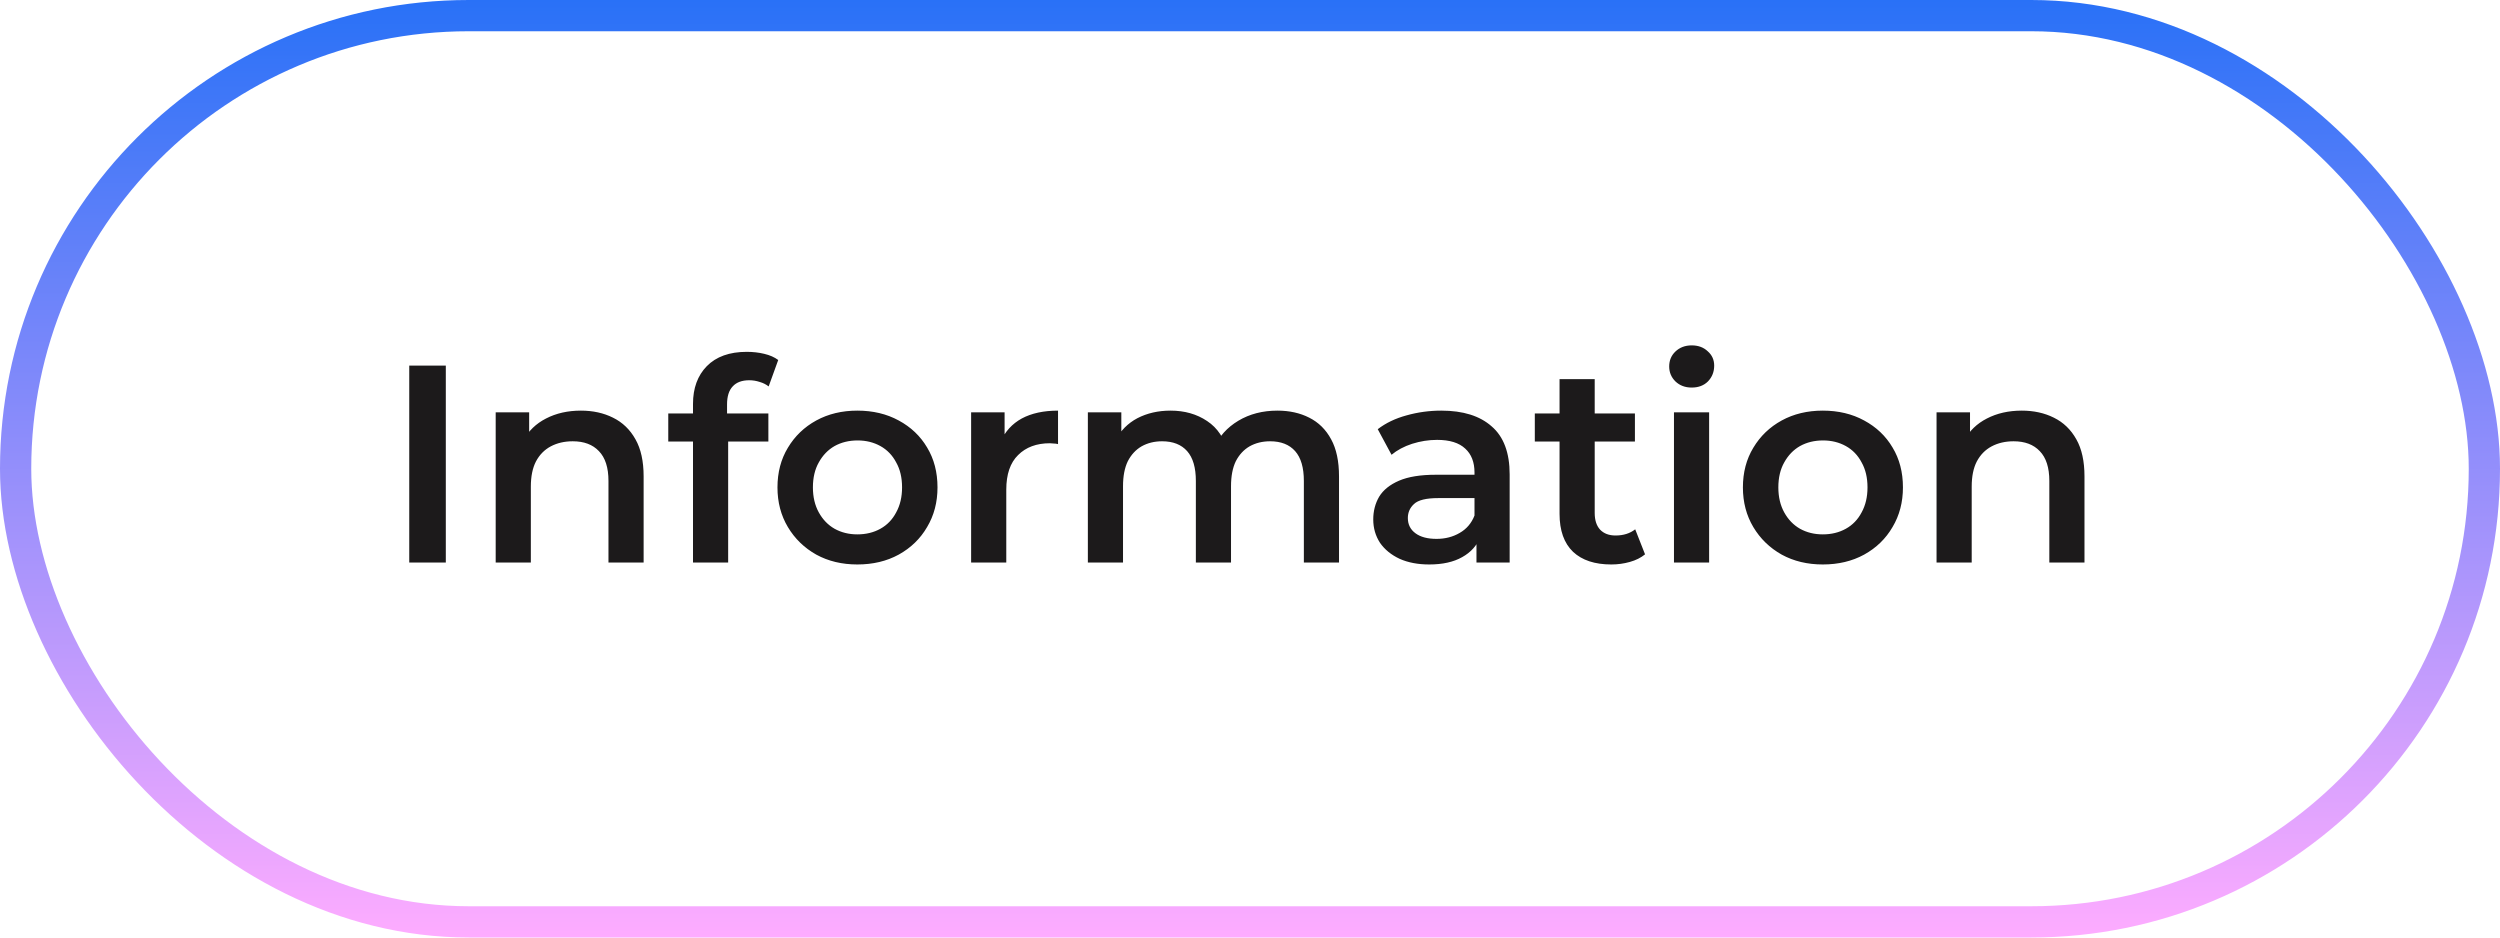
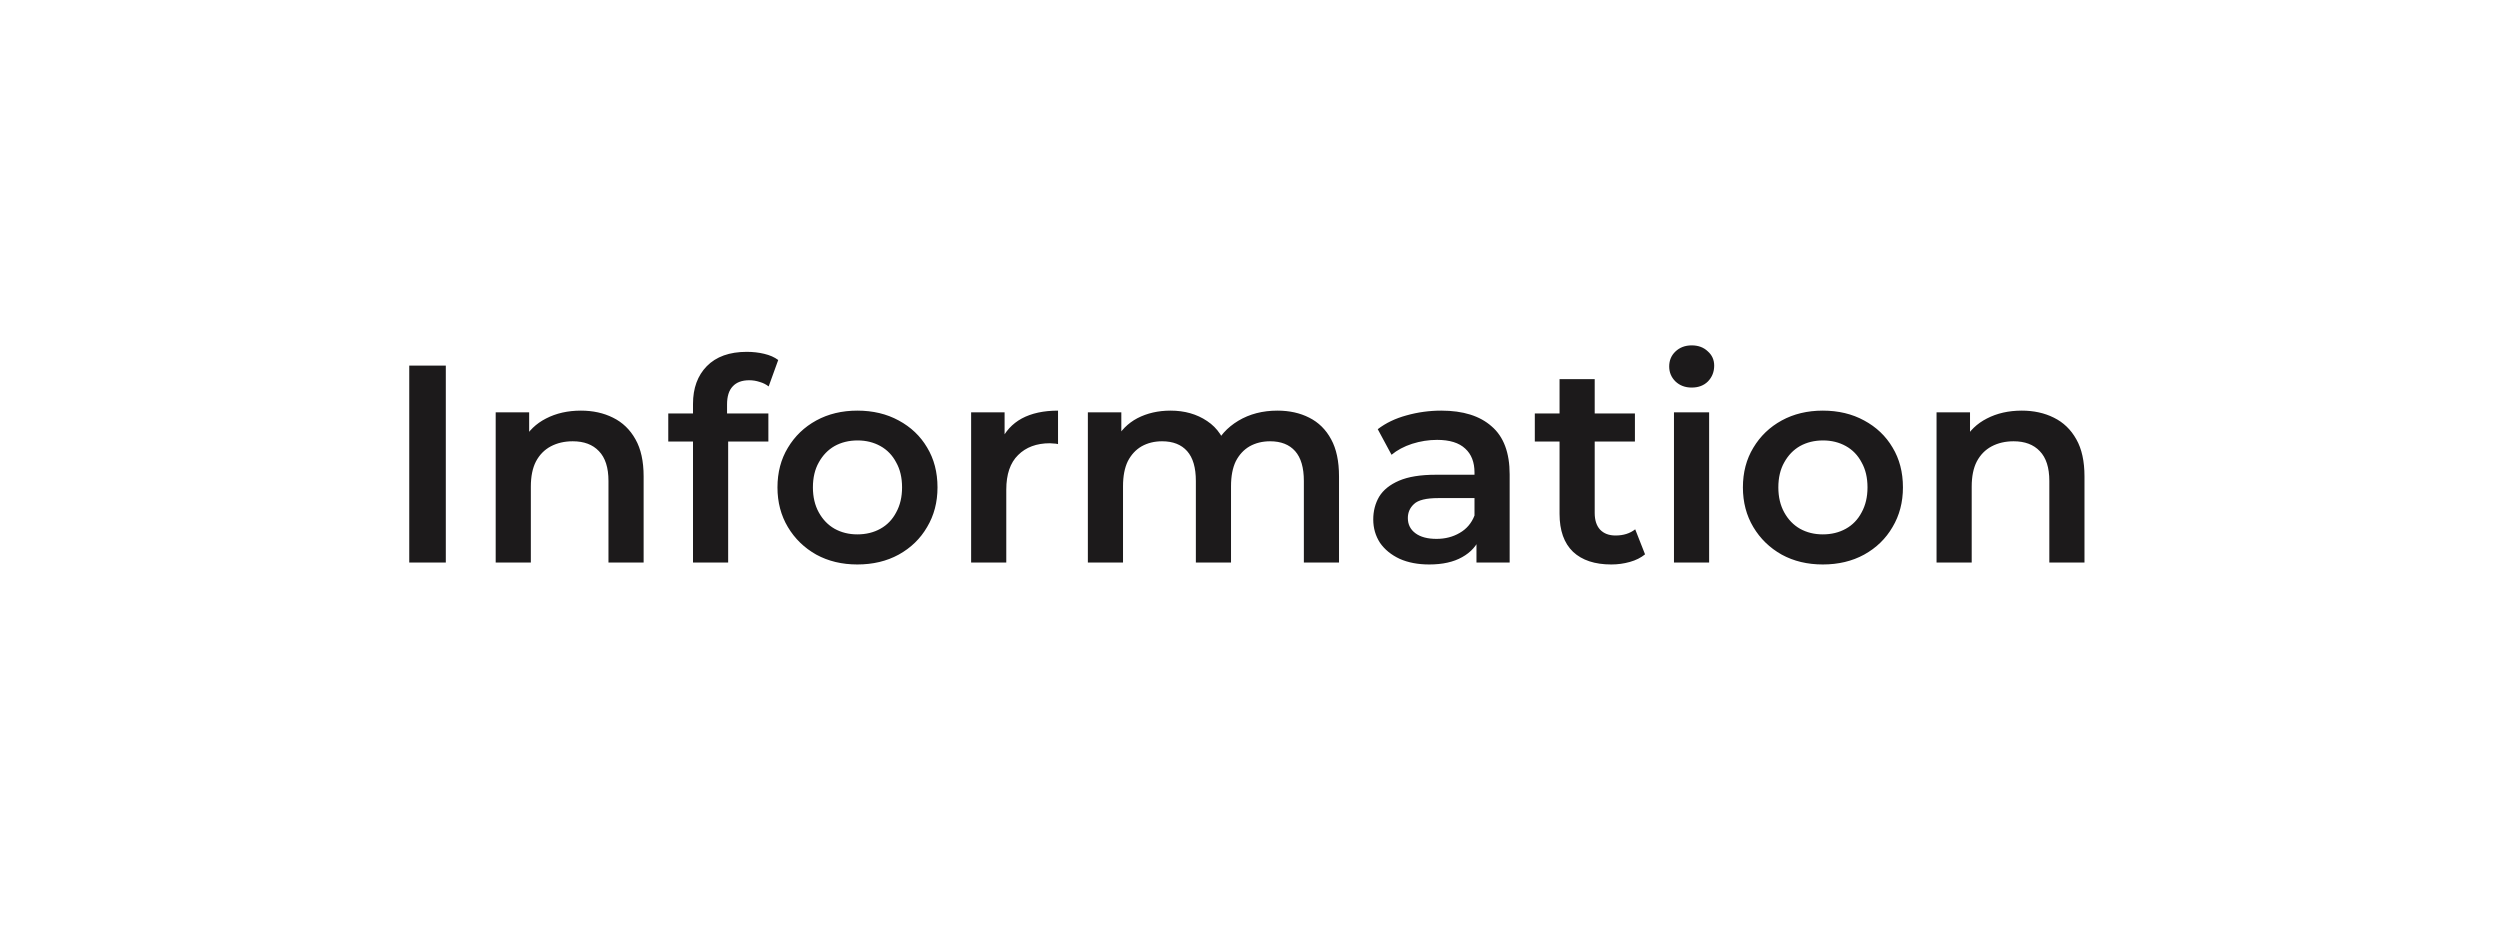
<svg xmlns="http://www.w3.org/2000/svg" width="160" height="60" viewBox="0 0 160 60" fill="none">
-   <rect x="1" y="1" width="158" height="58" rx="29" stroke="url(#paint0_linear_1_175)" stroke-width="2" />
  <path d="M26.192 36V23.4H28.532V36H26.192ZM37.178 26.28C37.946 26.28 38.63 26.43 39.23 26.73C39.842 27.03 40.322 27.492 40.67 28.116C41.018 28.728 41.192 29.52 41.192 30.492V36H38.942V30.78C38.942 29.928 38.738 29.292 38.33 28.872C37.934 28.452 37.376 28.242 36.656 28.242C36.128 28.242 35.66 28.35 35.252 28.566C34.844 28.782 34.526 29.106 34.298 29.538C34.082 29.958 33.974 30.492 33.974 31.14V36H31.724V26.388H33.866V28.98L33.488 28.188C33.824 27.576 34.31 27.108 34.946 26.784C35.594 26.448 36.338 26.28 37.178 26.28ZM44.352 36V25.848C44.352 24.84 44.647 24.036 45.234 23.436C45.834 22.824 46.687 22.518 47.791 22.518C48.187 22.518 48.559 22.56 48.907 22.644C49.267 22.728 49.566 22.86 49.806 23.04L49.194 24.732C49.026 24.6 48.834 24.504 48.618 24.444C48.403 24.372 48.181 24.336 47.953 24.336C47.484 24.336 47.13 24.468 46.891 24.732C46.651 24.984 46.531 25.368 46.531 25.884V26.964L46.602 27.972V36H44.352ZM42.769 28.26V26.46H49.176V28.26H42.769ZM54.87 36.126C53.886 36.126 53.01 35.916 52.242 35.496C51.474 35.064 50.868 34.476 50.424 33.732C49.98 32.988 49.758 32.142 49.758 31.194C49.758 30.234 49.98 29.388 50.424 28.656C50.868 27.912 51.474 27.33 52.242 26.91C53.01 26.49 53.886 26.28 54.87 26.28C55.866 26.28 56.748 26.49 57.516 26.91C58.296 27.33 58.902 27.906 59.334 28.638C59.778 29.37 60 30.222 60 31.194C60 32.142 59.778 32.988 59.334 33.732C58.902 34.476 58.296 35.064 57.516 35.496C56.748 35.916 55.866 36.126 54.87 36.126ZM54.87 34.2C55.422 34.2 55.914 34.08 56.346 33.84C56.778 33.6 57.114 33.252 57.354 32.796C57.606 32.34 57.732 31.806 57.732 31.194C57.732 30.57 57.606 30.036 57.354 29.592C57.114 29.136 56.778 28.788 56.346 28.548C55.914 28.308 55.428 28.188 54.888 28.188C54.336 28.188 53.844 28.308 53.412 28.548C52.992 28.788 52.656 29.136 52.404 29.592C52.152 30.036 52.026 30.57 52.026 31.194C52.026 31.806 52.152 32.34 52.404 32.796C52.656 33.252 52.992 33.6 53.412 33.84C53.844 34.08 54.33 34.2 54.87 34.2ZM62.152 36V26.388H64.294V29.034L64.042 28.26C64.33 27.612 64.78 27.12 65.392 26.784C66.016 26.448 66.79 26.28 67.714 26.28V28.422C67.618 28.398 67.528 28.386 67.444 28.386C67.36 28.374 67.276 28.368 67.192 28.368C66.34 28.368 65.662 28.62 65.158 29.124C64.654 29.616 64.402 30.354 64.402 31.338V36H62.152ZM81.755 26.28C82.523 26.28 83.201 26.43 83.789 26.73C84.389 27.03 84.857 27.492 85.193 28.116C85.529 28.728 85.697 29.52 85.697 30.492V36H83.447V30.78C83.447 29.928 83.261 29.292 82.889 28.872C82.517 28.452 81.983 28.242 81.287 28.242C80.795 28.242 80.357 28.35 79.973 28.566C79.601 28.782 79.307 29.1 79.091 29.52C78.887 29.94 78.785 30.474 78.785 31.122V36H76.535V30.78C76.535 29.928 76.349 29.292 75.977 28.872C75.605 28.452 75.071 28.242 74.375 28.242C73.883 28.242 73.445 28.35 73.061 28.566C72.689 28.782 72.395 29.1 72.179 29.52C71.975 29.94 71.873 30.474 71.873 31.122V36H69.623V26.388H71.765V28.944L71.387 28.188C71.711 27.564 72.179 27.09 72.791 26.766C73.415 26.442 74.123 26.28 74.915 26.28C75.815 26.28 76.595 26.502 77.255 26.946C77.927 27.39 78.371 28.062 78.587 28.962L77.705 28.656C78.017 27.936 78.533 27.36 79.253 26.928C79.973 26.496 80.807 26.28 81.755 26.28ZM94.494 36V34.056L94.368 33.642V30.24C94.368 29.58 94.17 29.07 93.774 28.71C93.378 28.338 92.778 28.152 91.974 28.152C91.434 28.152 90.9 28.236 90.372 28.404C89.856 28.572 89.418 28.806 89.058 29.106L88.176 27.468C88.692 27.072 89.304 26.778 90.012 26.586C90.732 26.382 91.476 26.28 92.244 26.28C93.636 26.28 94.71 26.616 95.466 27.288C96.234 27.948 96.618 28.974 96.618 30.366V36H94.494ZM91.47 36.126C90.75 36.126 90.12 36.006 89.58 35.766C89.04 35.514 88.62 35.172 88.32 34.74C88.032 34.296 87.888 33.798 87.888 33.246C87.888 32.706 88.014 32.22 88.266 31.788C88.53 31.356 88.956 31.014 89.544 30.762C90.132 30.51 90.912 30.384 91.884 30.384H94.674V31.878H92.046C91.278 31.878 90.762 32.004 90.498 32.256C90.234 32.496 90.102 32.796 90.102 33.156C90.102 33.564 90.264 33.888 90.588 34.128C90.912 34.368 91.362 34.488 91.938 34.488C92.49 34.488 92.982 34.362 93.414 34.11C93.858 33.858 94.176 33.486 94.368 32.994L94.746 34.344C94.53 34.908 94.14 35.346 93.576 35.658C93.024 35.97 92.322 36.126 91.47 36.126ZM103.123 36.126C102.067 36.126 101.251 35.856 100.675 35.316C100.099 34.764 99.811 33.954 99.811 32.886V24.264H102.061V32.832C102.061 33.288 102.175 33.642 102.403 33.894C102.643 34.146 102.973 34.272 103.393 34.272C103.897 34.272 104.317 34.14 104.653 33.876L105.283 35.478C105.019 35.694 104.695 35.856 104.311 35.964C103.927 36.072 103.531 36.126 103.123 36.126ZM98.228 28.26V26.46H104.635V28.26H98.228ZM107.134 36V26.388H109.384V36H107.134ZM108.268 24.804C107.848 24.804 107.5 24.672 107.224 24.408C106.96 24.144 106.828 23.826 106.828 23.454C106.828 23.07 106.96 22.752 107.224 22.5C107.5 22.236 107.848 22.104 108.268 22.104C108.688 22.104 109.03 22.23 109.294 22.482C109.57 22.722 109.708 23.028 109.708 23.4C109.708 23.796 109.576 24.132 109.312 24.408C109.048 24.672 108.7 24.804 108.268 24.804ZM116.658 36.126C115.674 36.126 114.798 35.916 114.03 35.496C113.262 35.064 112.656 34.476 112.212 33.732C111.768 32.988 111.546 32.142 111.546 31.194C111.546 30.234 111.768 29.388 112.212 28.656C112.656 27.912 113.262 27.33 114.03 26.91C114.798 26.49 115.674 26.28 116.658 26.28C117.654 26.28 118.536 26.49 119.304 26.91C120.084 27.33 120.69 27.906 121.122 28.638C121.566 29.37 121.788 30.222 121.788 31.194C121.788 32.142 121.566 32.988 121.122 33.732C120.69 34.476 120.084 35.064 119.304 35.496C118.536 35.916 117.654 36.126 116.658 36.126ZM116.658 34.2C117.21 34.2 117.702 34.08 118.134 33.84C118.566 33.6 118.902 33.252 119.142 32.796C119.394 32.34 119.52 31.806 119.52 31.194C119.52 30.57 119.394 30.036 119.142 29.592C118.902 29.136 118.566 28.788 118.134 28.548C117.702 28.308 117.216 28.188 116.676 28.188C116.124 28.188 115.632 28.308 115.2 28.548C114.78 28.788 114.444 29.136 114.192 29.592C113.94 30.036 113.814 30.57 113.814 31.194C113.814 31.806 113.94 32.34 114.192 32.796C114.444 33.252 114.78 33.6 115.2 33.84C115.632 34.08 116.118 34.2 116.658 34.2ZM129.393 26.28C130.161 26.28 130.845 26.43 131.445 26.73C132.057 27.03 132.537 27.492 132.885 28.116C133.233 28.728 133.407 29.52 133.407 30.492V36H131.157V30.78C131.157 29.928 130.953 29.292 130.545 28.872C130.149 28.452 129.591 28.242 128.871 28.242C128.343 28.242 127.875 28.35 127.467 28.566C127.059 28.782 126.741 29.106 126.513 29.538C126.297 29.958 126.189 30.492 126.189 31.14V36H123.939V26.388H126.081V28.98L125.703 28.188C126.039 27.576 126.525 27.108 127.161 26.784C127.809 26.448 128.553 26.28 129.393 26.28Z" fill="#1C1A1B" />
  <defs>
    <linearGradient id="paint0_linear_1_175" x1="80" y1="0" x2="80" y2="60" gradientUnits="userSpaceOnUse">
      <stop stop-color="#2971F7" />
      <stop offset="1" stop-color="#FEACFF" />
    </linearGradient>
  </defs>
</svg>